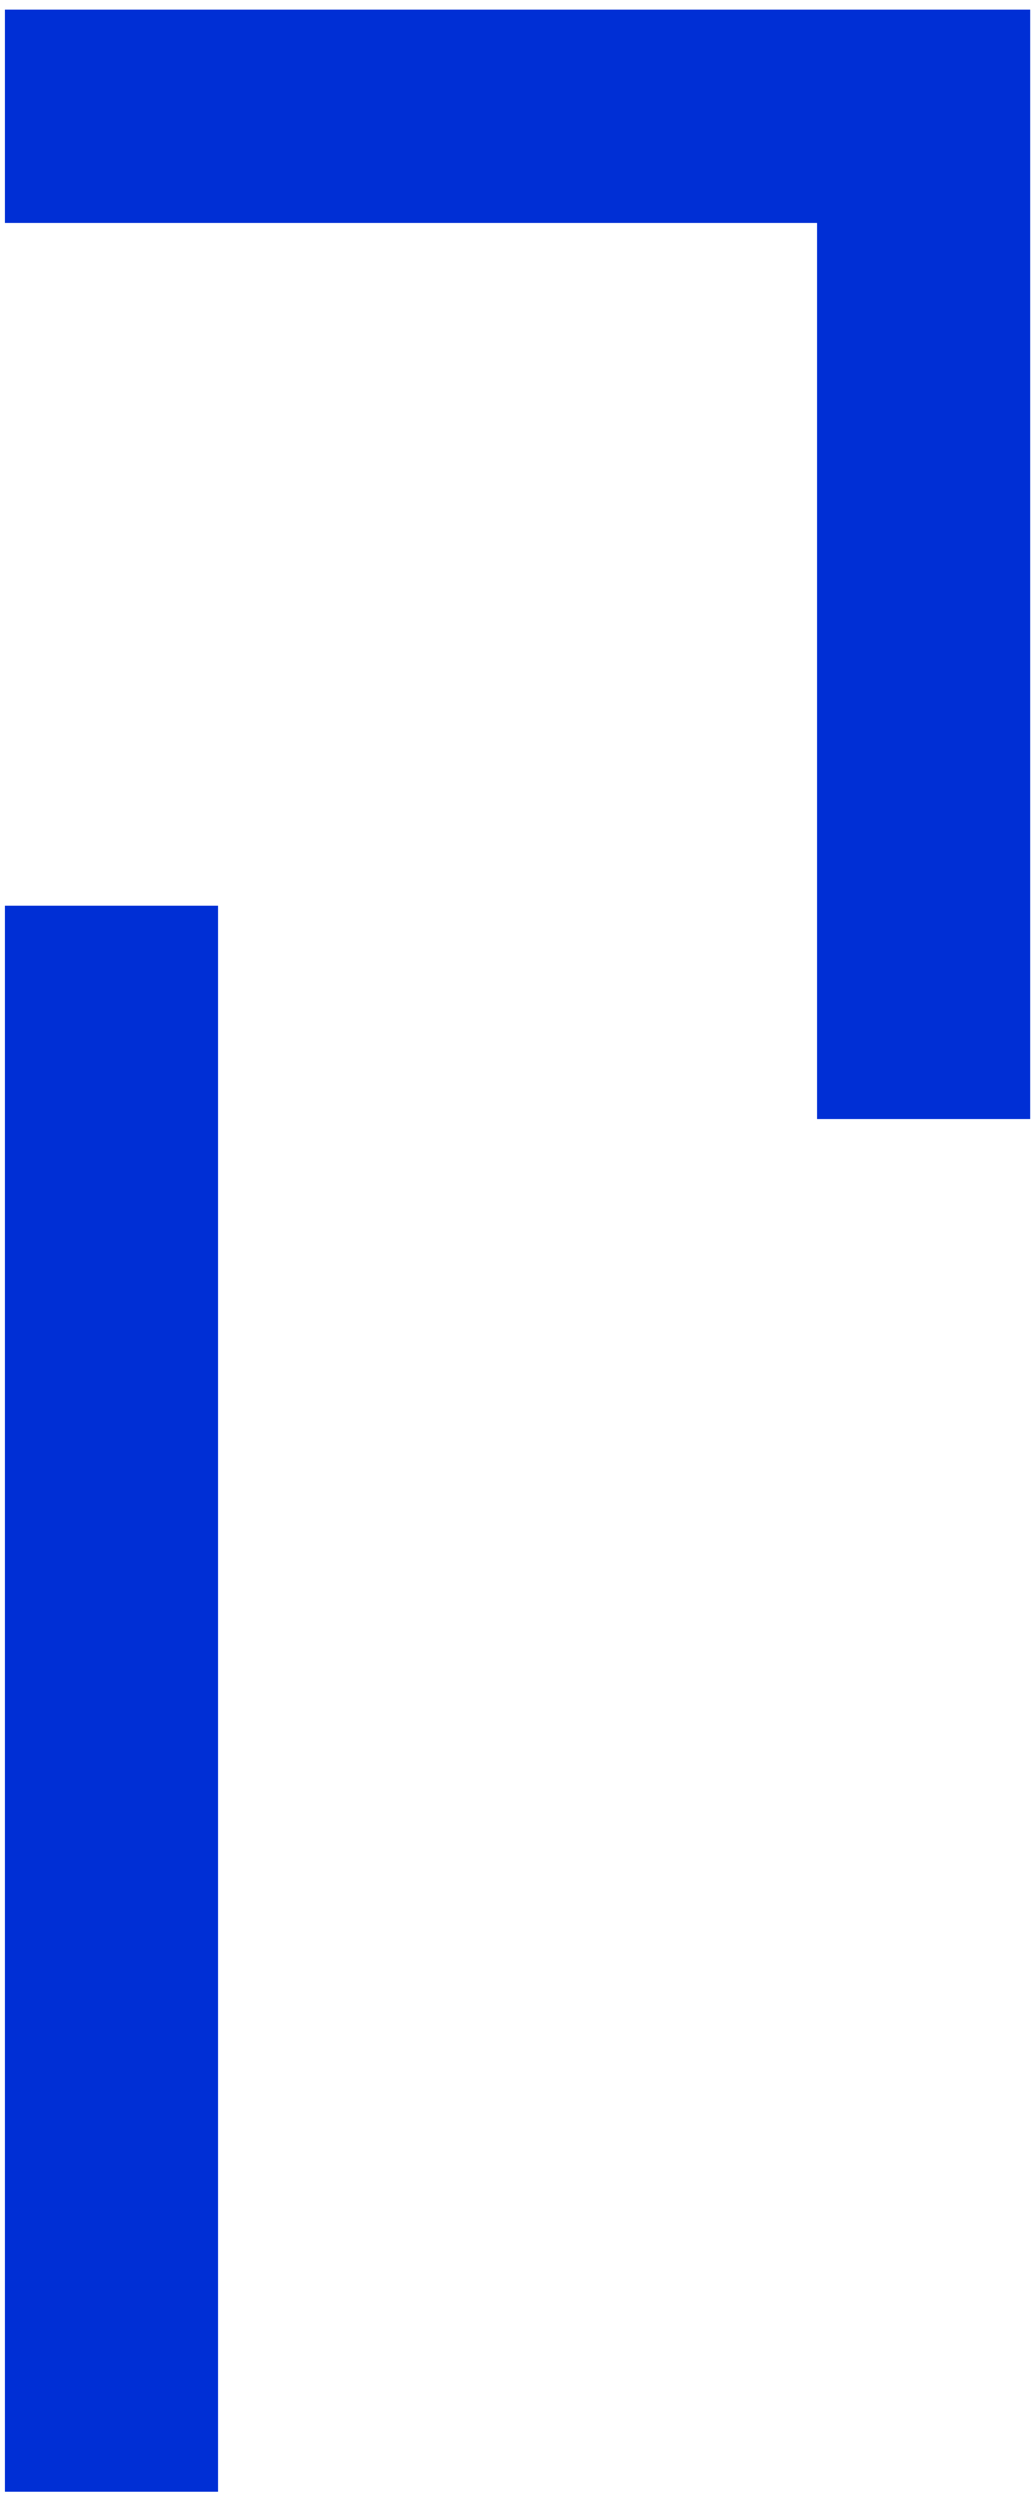
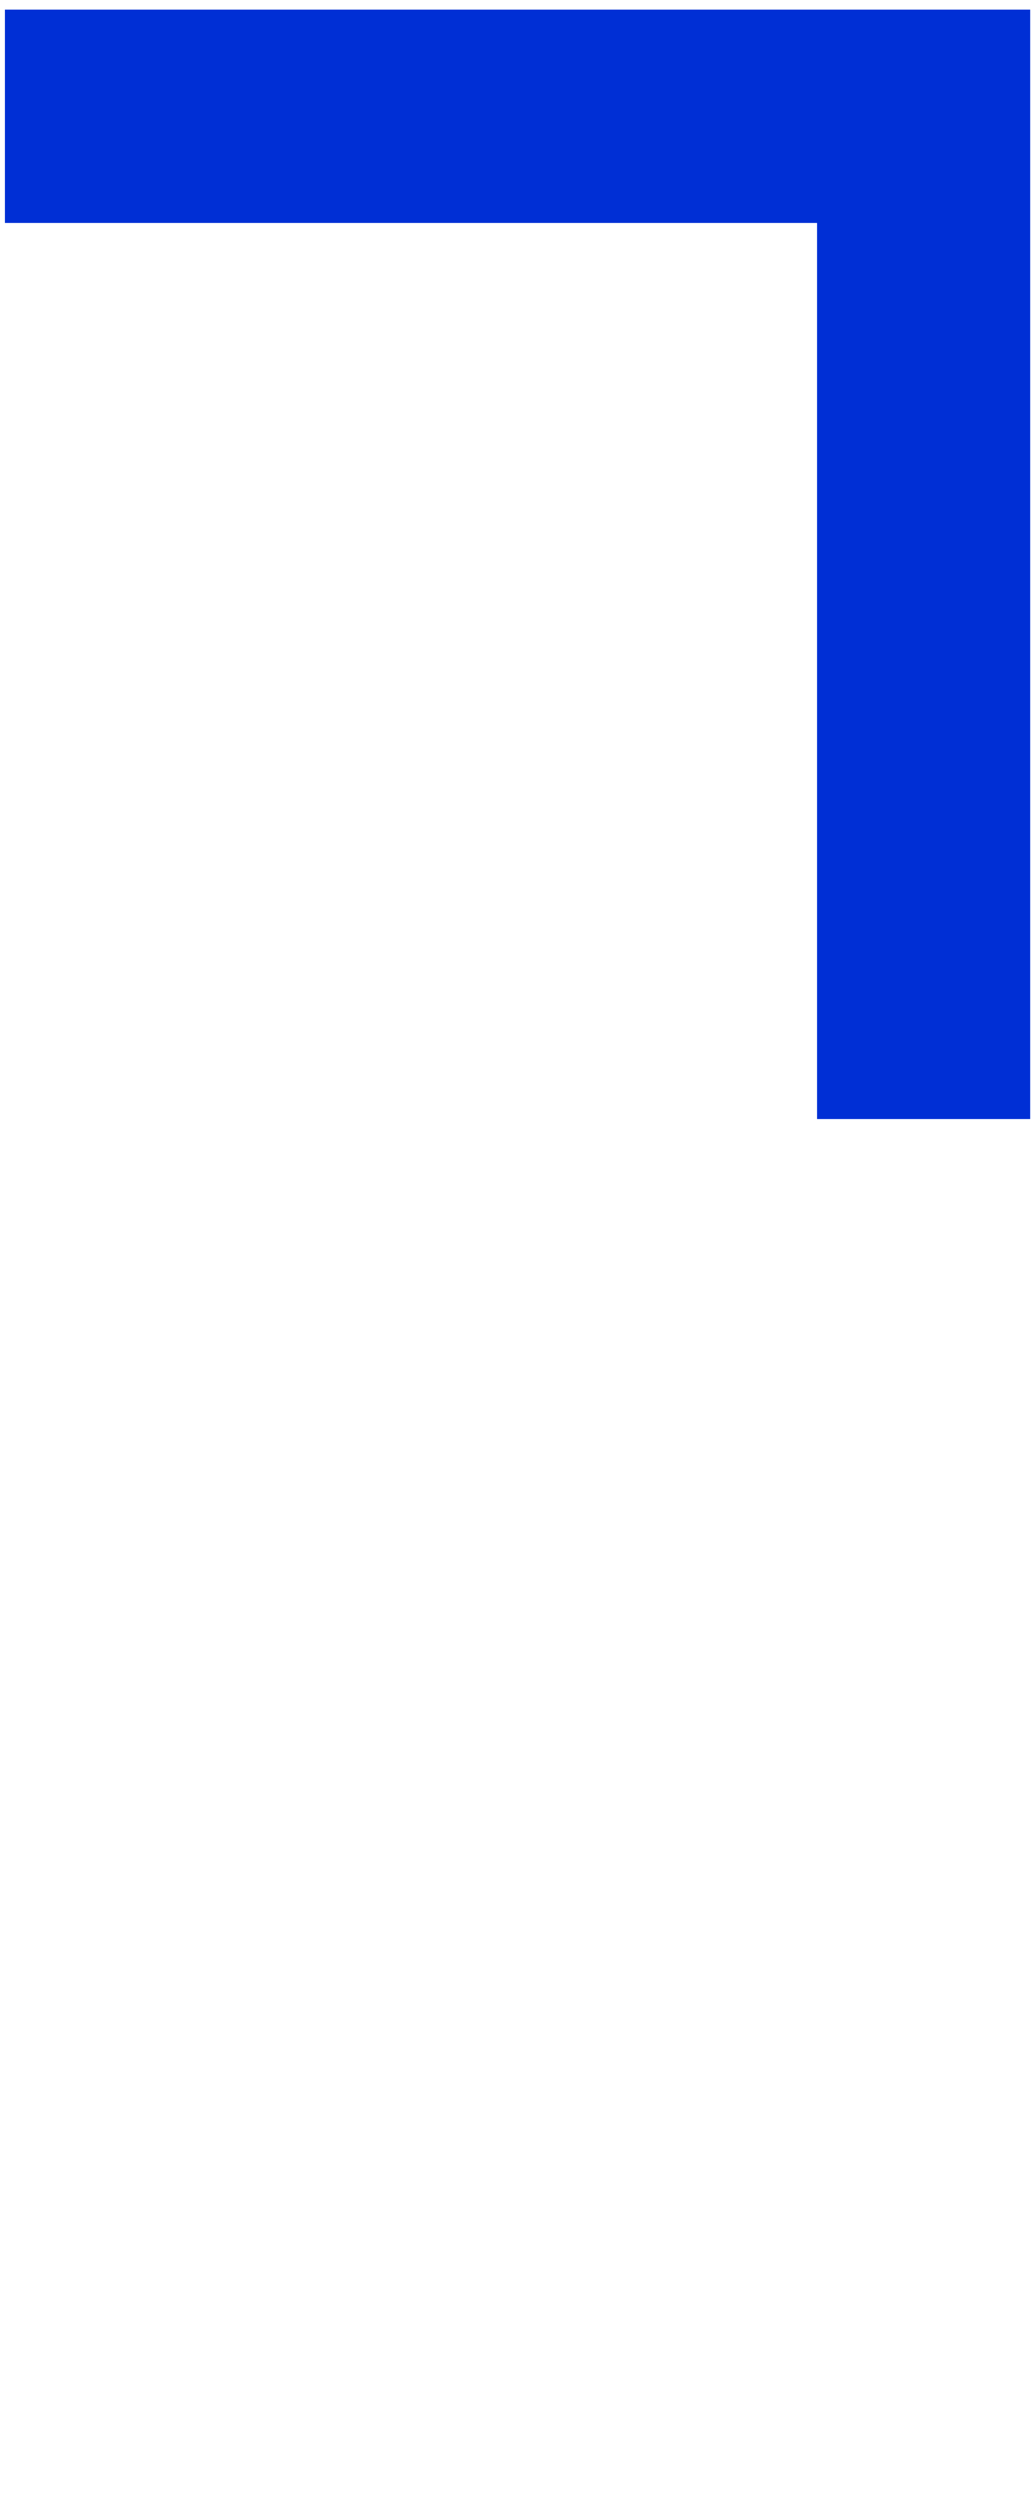
<svg xmlns="http://www.w3.org/2000/svg" width="107" height="259" viewBox="0 0 107 259" fill="none">
-   <path d="M11.559 247.077V104.875" stroke="#002FD5" stroke-width="22.098" stroke-miterlimit="10" stroke-linecap="square" />
  <path d="M11.559 12.047H95.763V104.877" stroke="#002FD5" stroke-width="22.098" stroke-miterlimit="10" stroke-linecap="square" />
</svg>